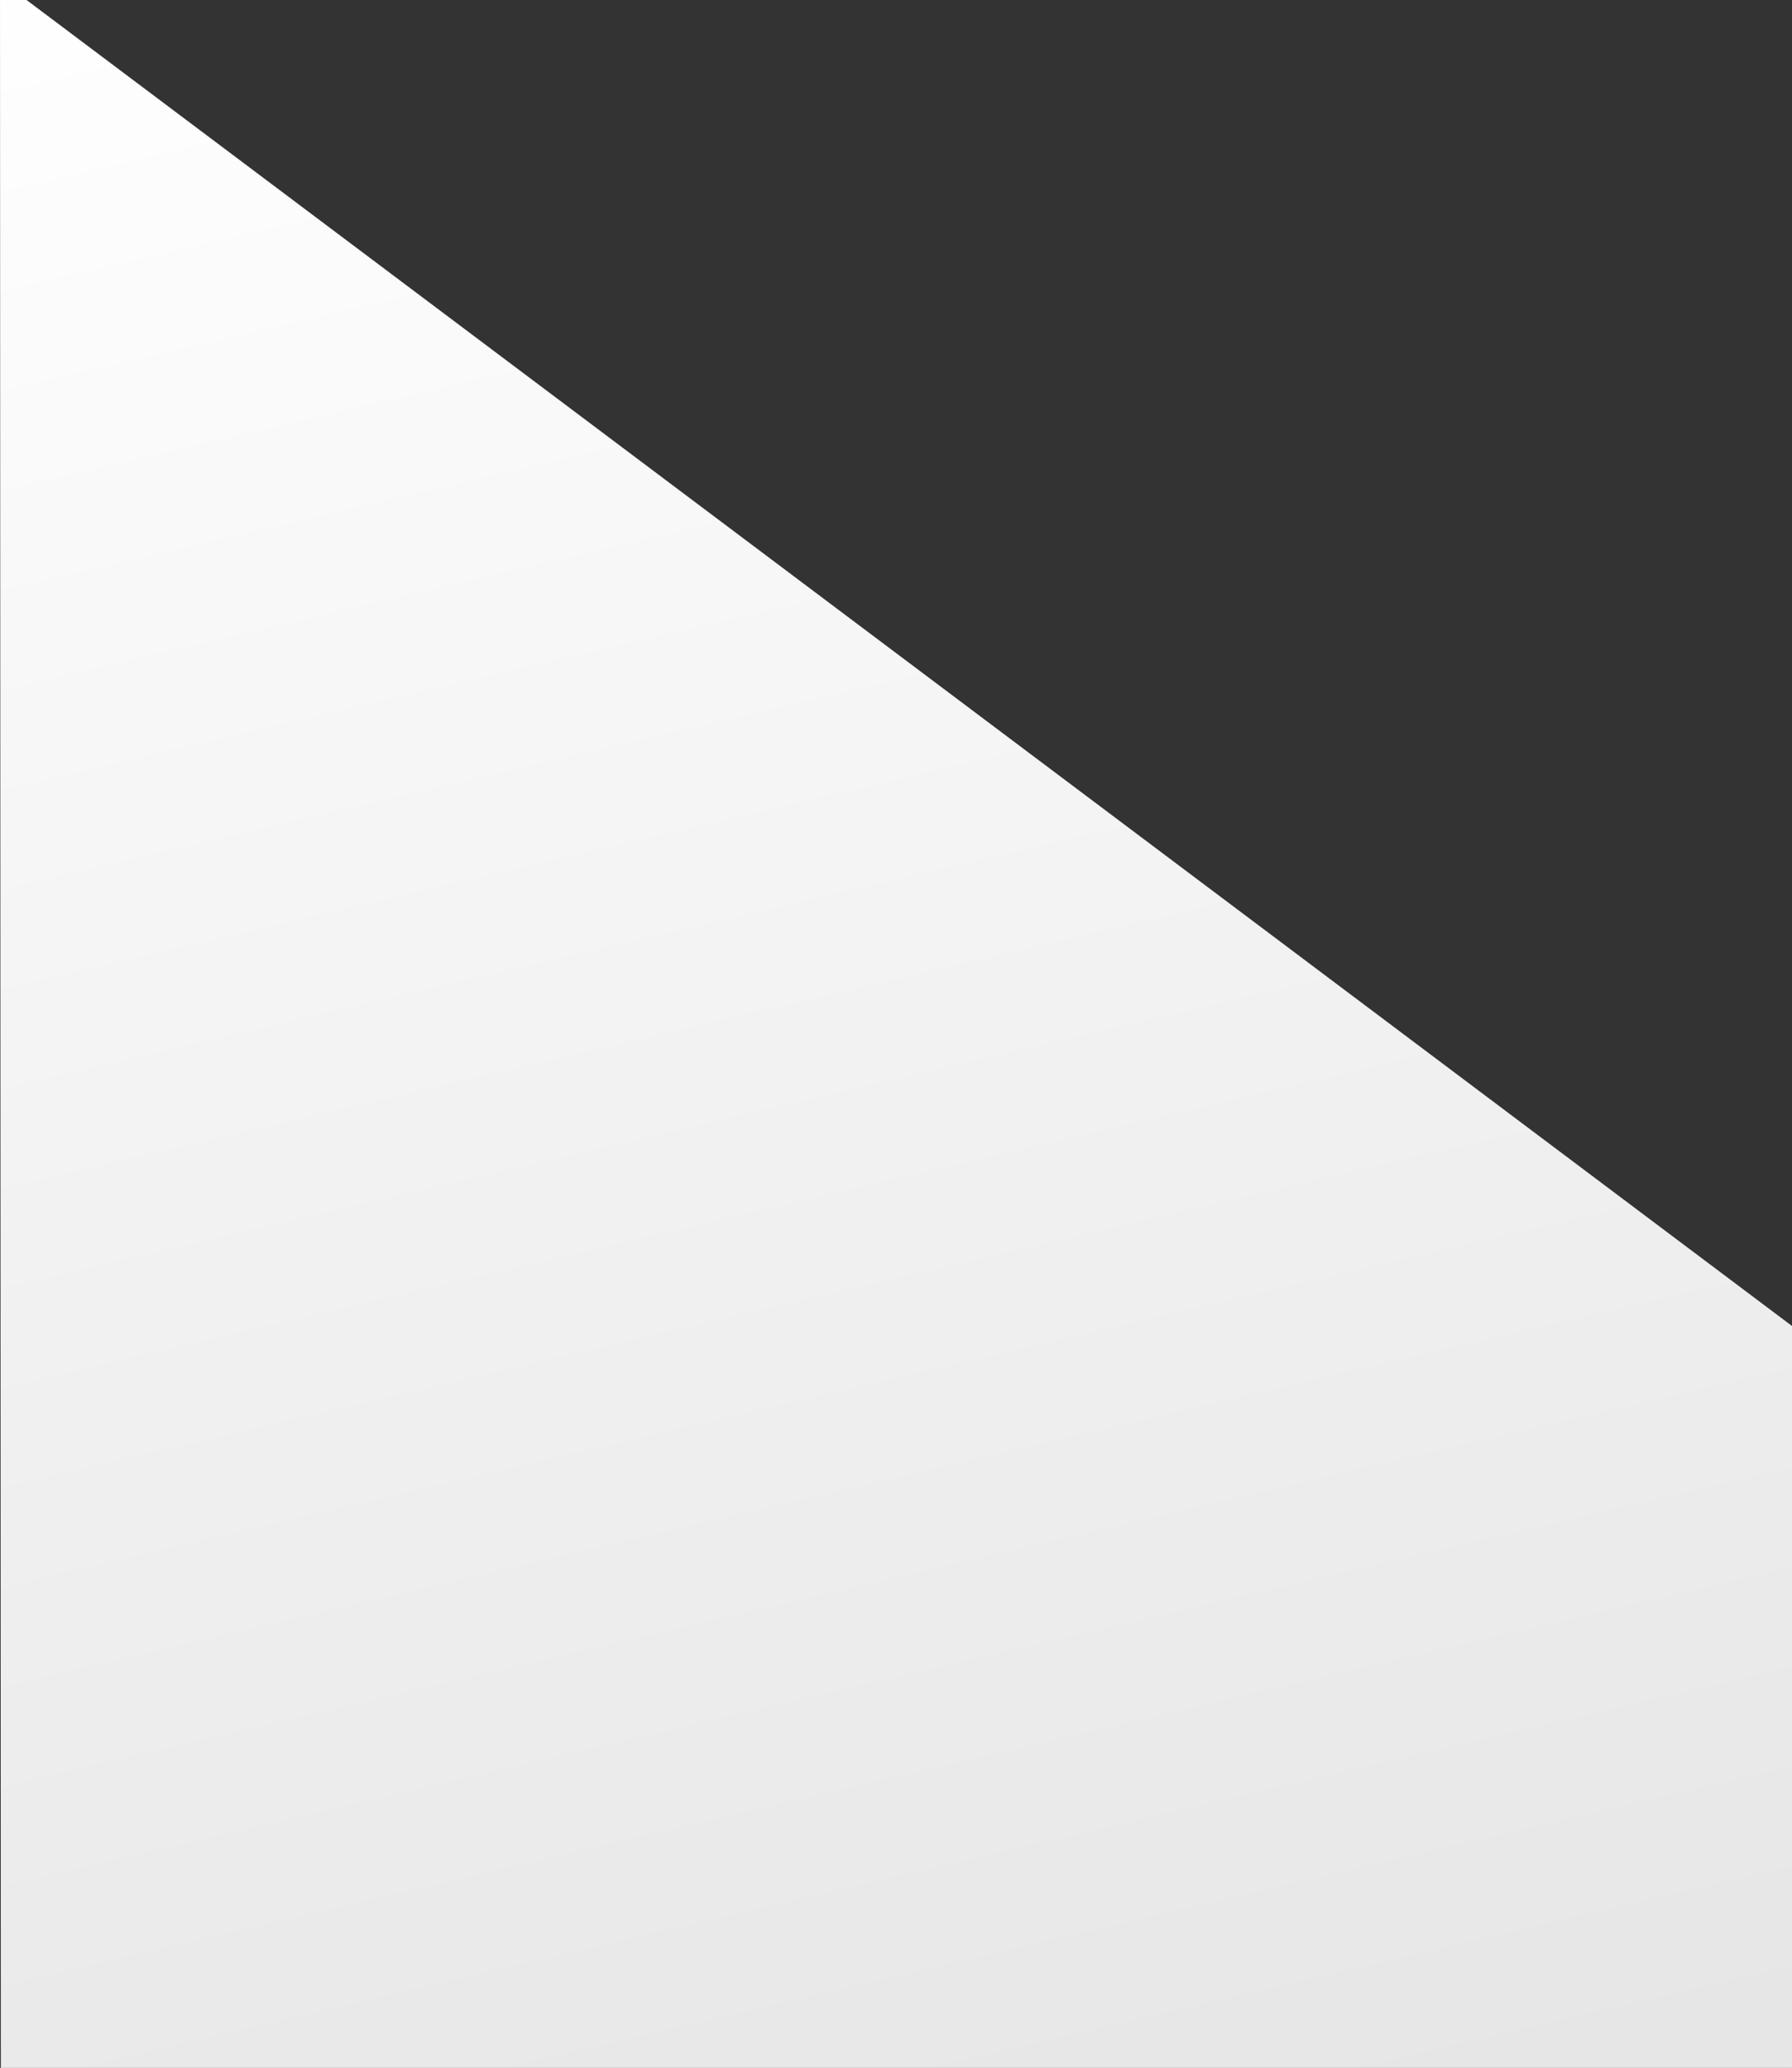
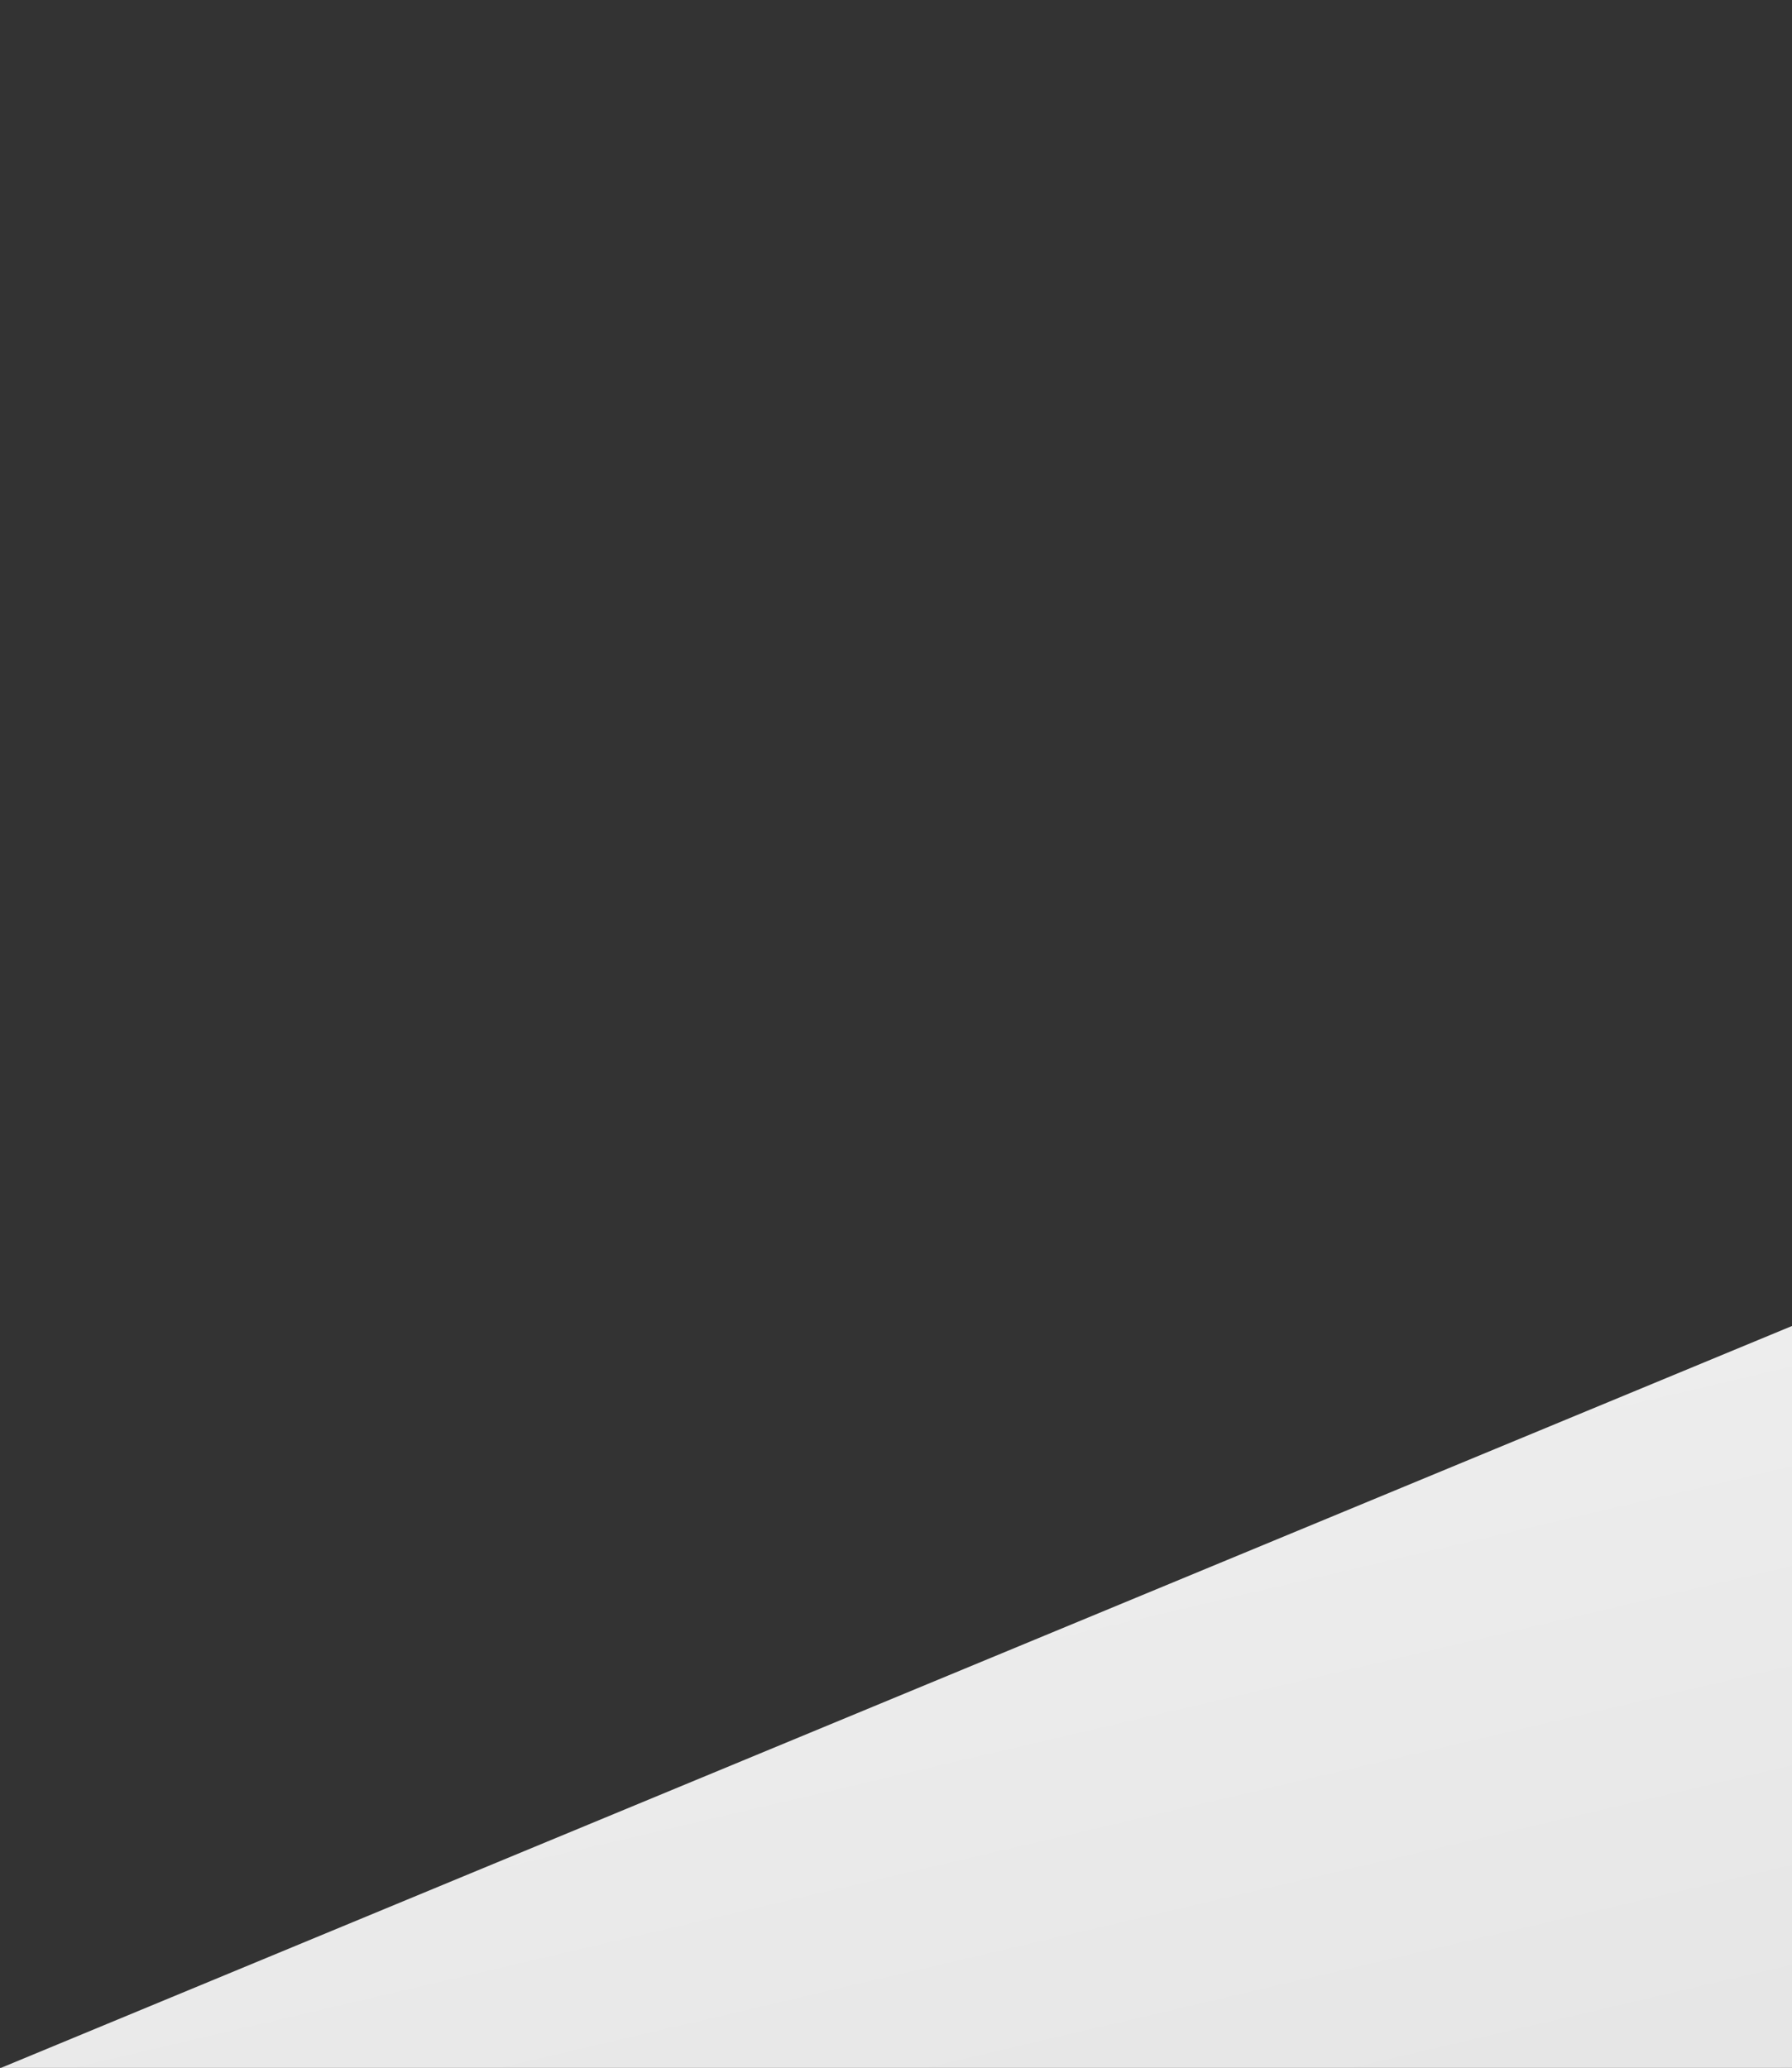
<svg xmlns="http://www.w3.org/2000/svg" version="1.1" id="Component_54_1" x="0px" y="0px" viewBox="0 0 1922.6 2218.6" style="enable-background:new 0 0 1922.6 2218.6;" xml:space="preserve">
  <rect x="0" y="0" width="1922.6" height="2218.6" fill="#333333" stroke="none" />
  <style type="text/css">
	.st0{fill:url(#Path_535_00000103957756459485446780000008258250429651387311_);}
</style>
  <linearGradient id="Path_535_00000102529577691286142630000018256870612859266974_" gradientUnits="userSpaceOnUse" x1="555.855" y1="224.267" x2="556.469" y2="226.399" gradientTransform="matrix(1922.564 0 0 1572.476 -1068389.625 -352778.094)">
    <stop offset="0" style="stop-color:#FFFFFF" />
    <stop offset="1" style="stop-color:#DDDDDD" />
  </linearGradient>
-   <path id="Path_535" style="fill:url(#Path_535_00000102529577691286142630000018256870612859266974_);" d="M1922.6,1422.6v796H0.9  L0-21.4L1922.6,1422.6z" />
+   <path id="Path_535" style="fill:url(#Path_535_00000102529577691286142630000018256870612859266974_);" d="M1922.6,1422.6v796H0.9  L1922.6,1422.6z" />
</svg>